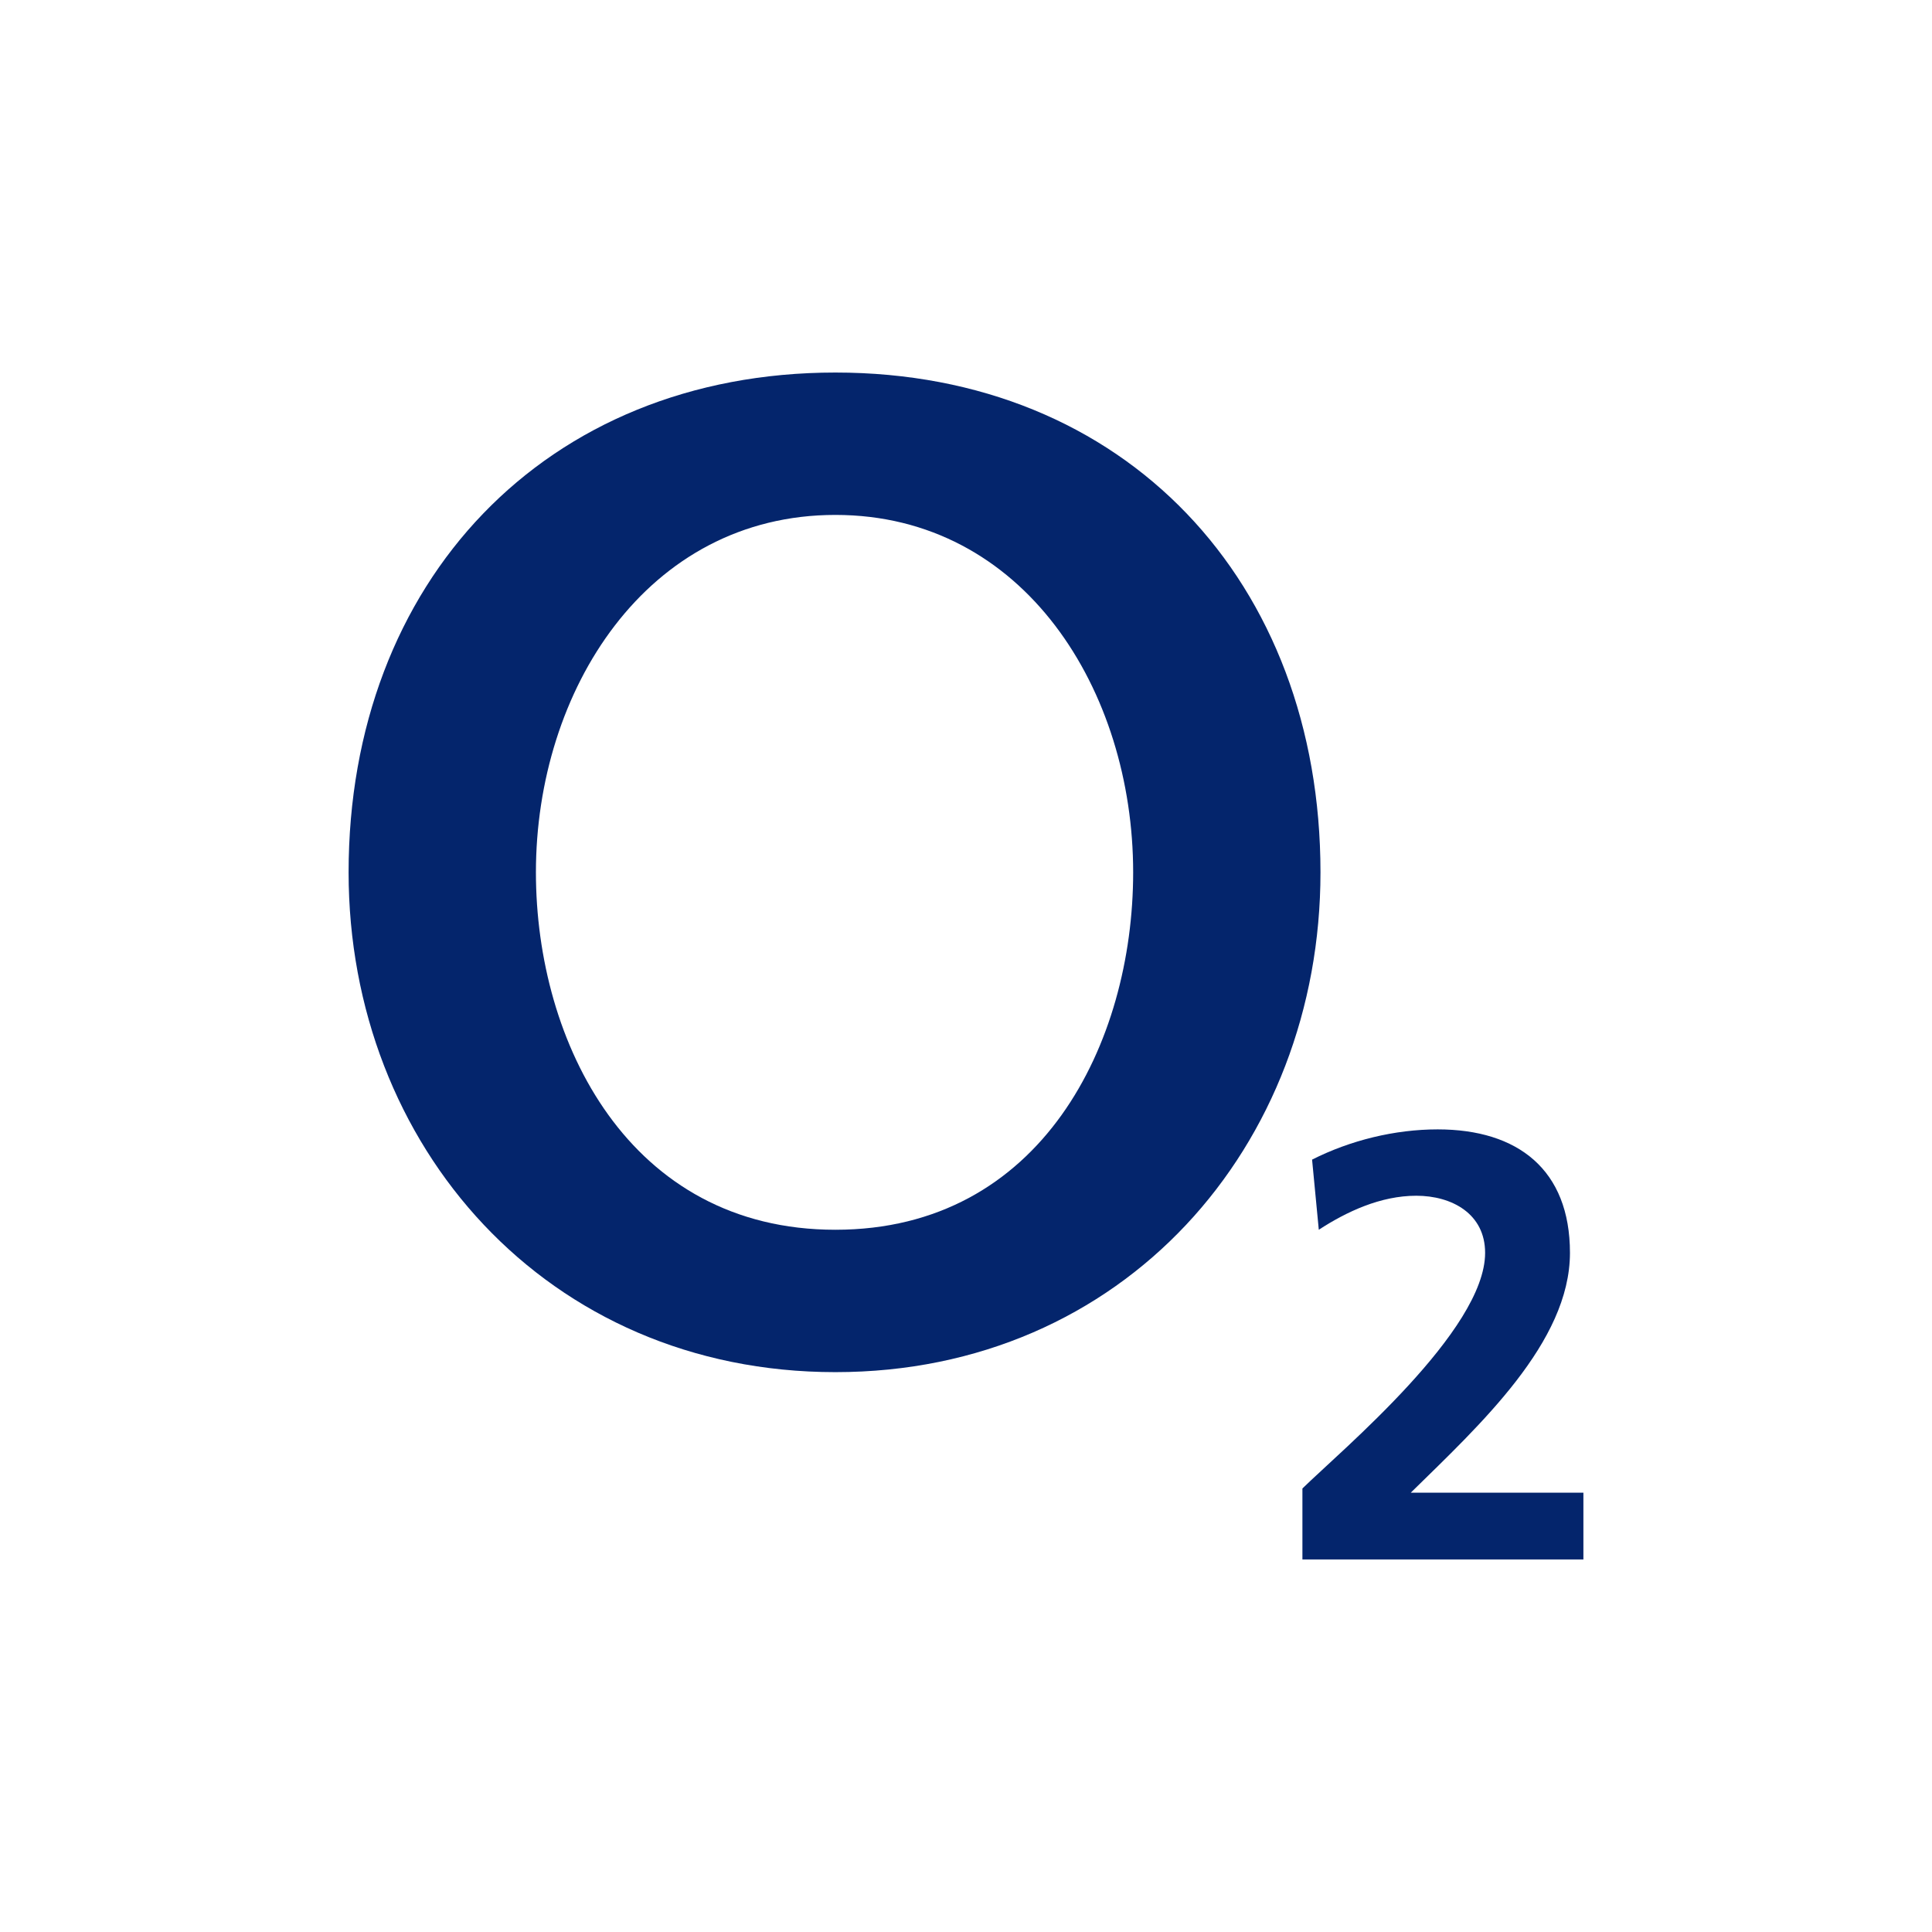
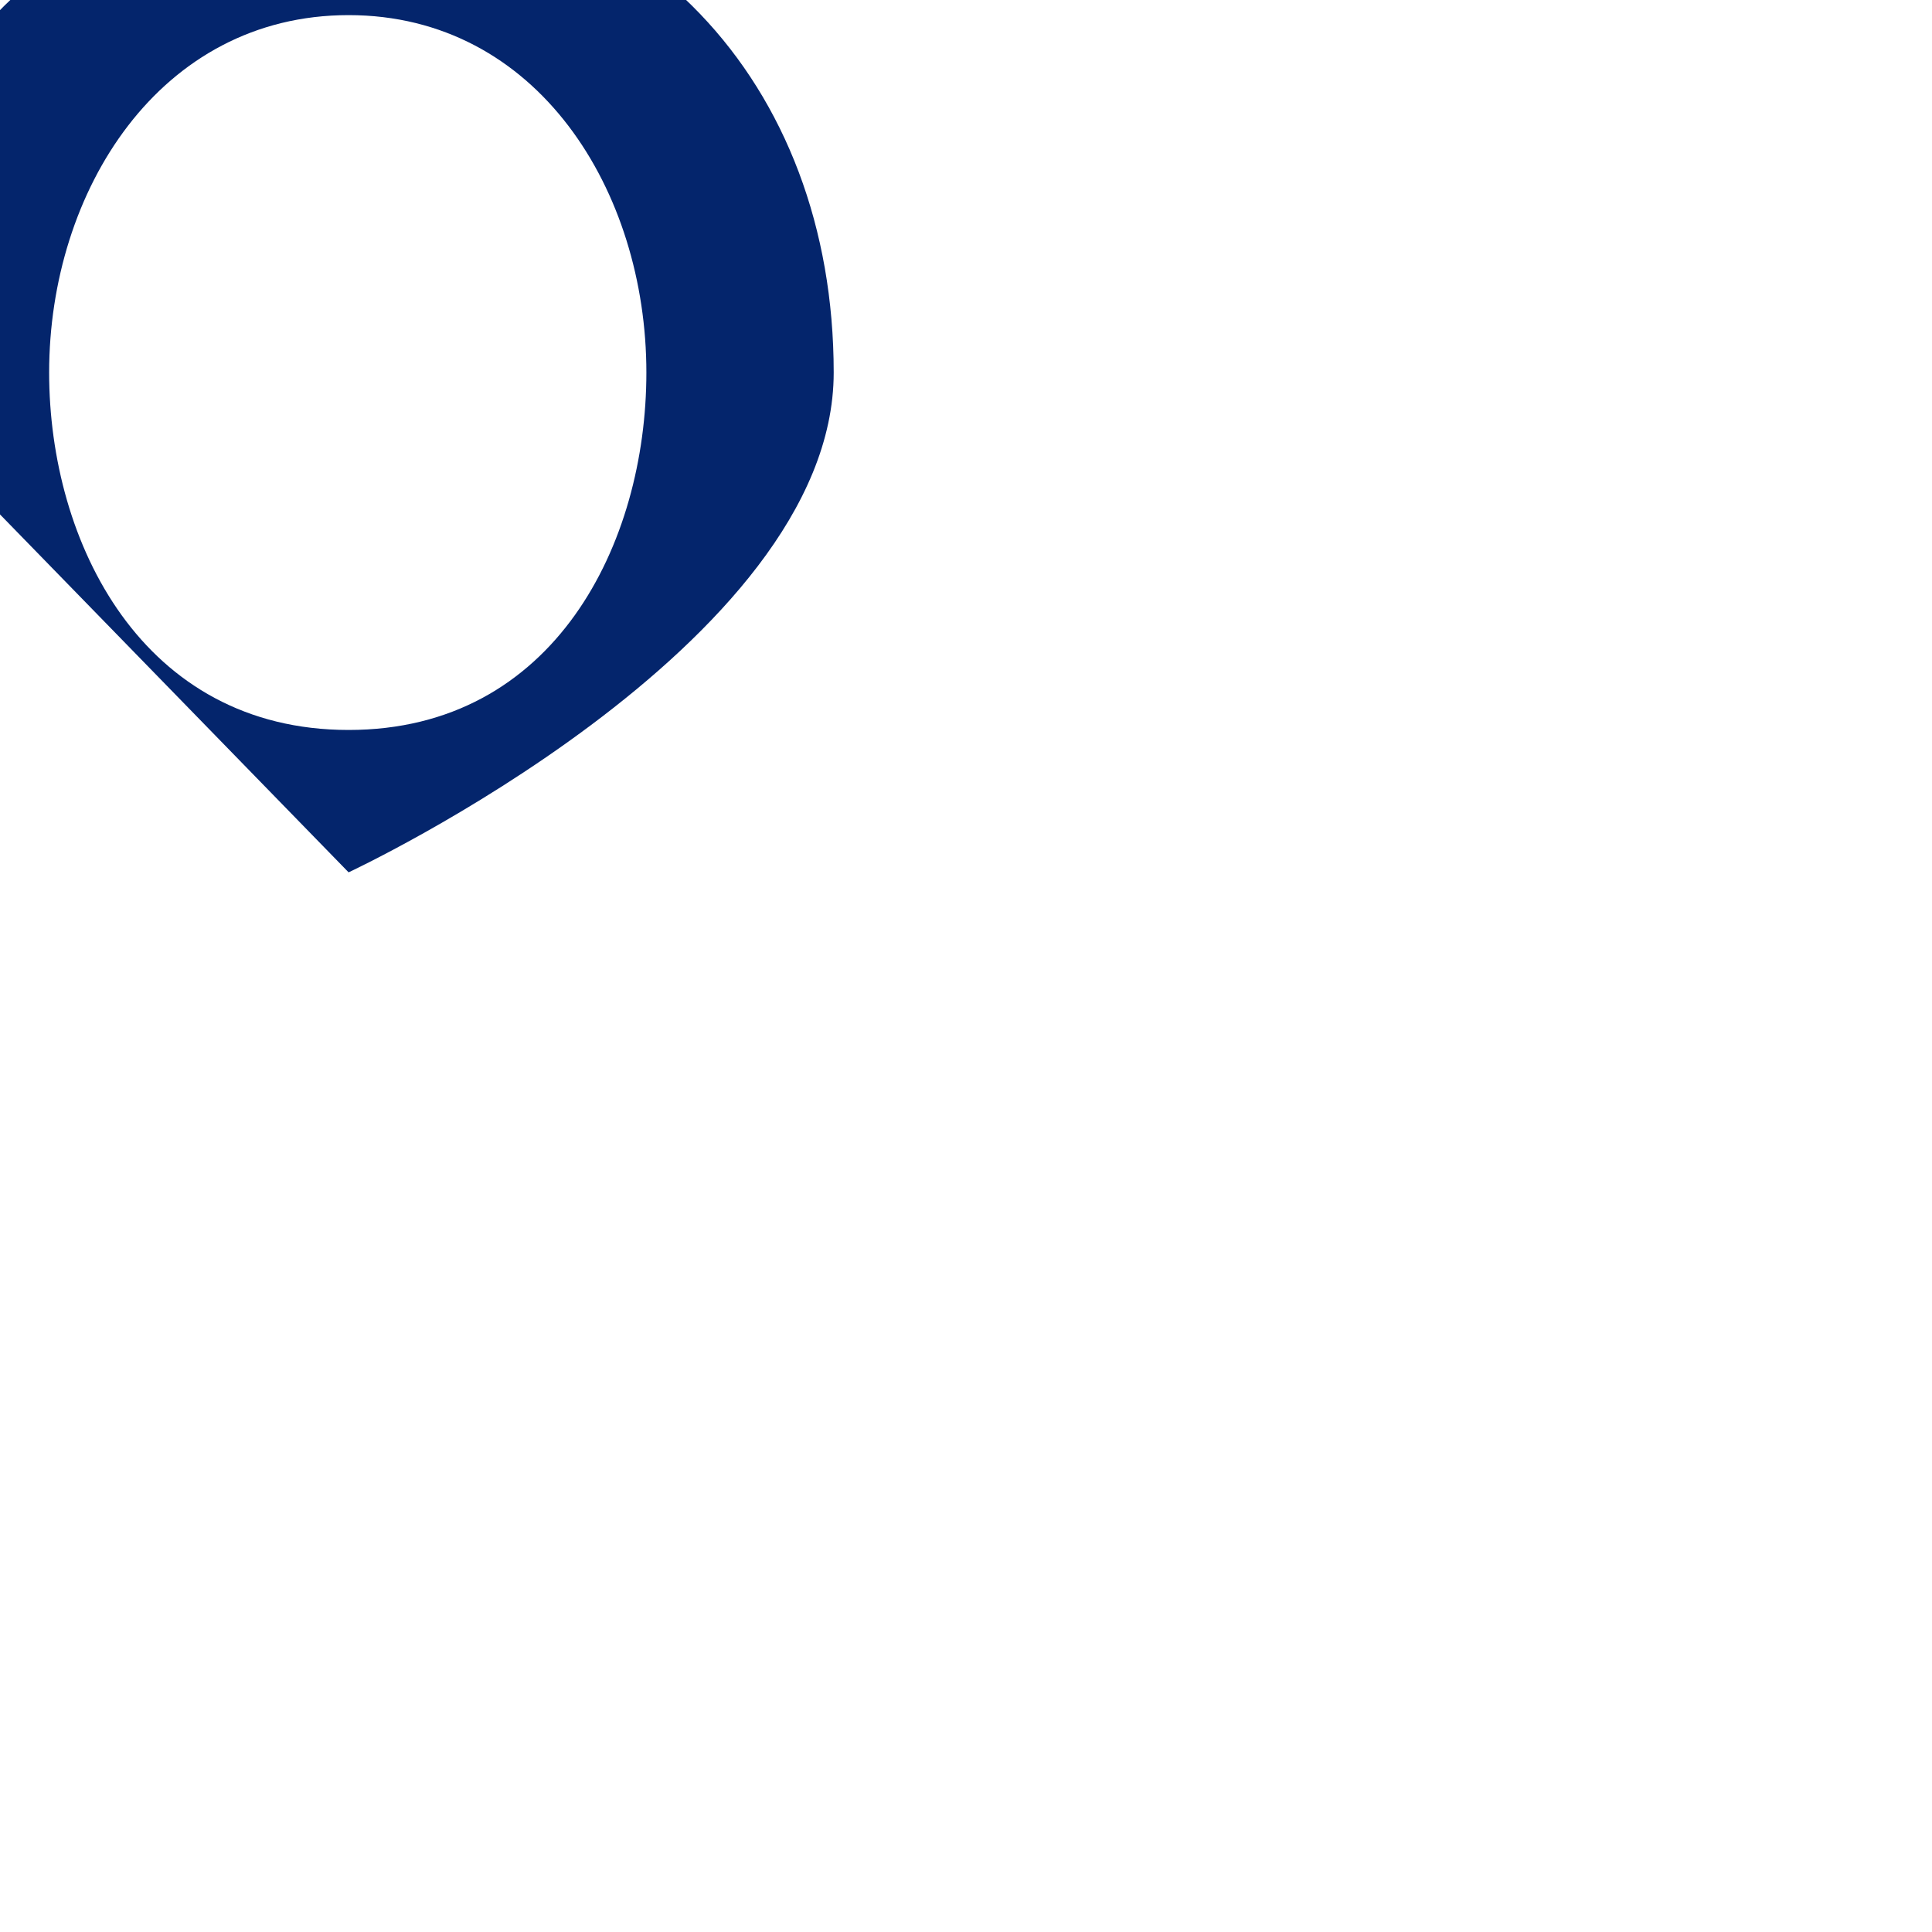
<svg xmlns="http://www.w3.org/2000/svg" id="Layer_1" data-name="Layer 1" viewBox="0 0 46 46">
  <defs>
    <style>
      .cls-1 {
        fill-rule: evenodd;
      }

      .cls-1, .cls-2 {
        fill: #04256c;
      }
    </style>
  </defs>
  <g id="layer1">
    <g id="g2476">
      <g id="g1988">
-         <path id="path26" class="cls-1" d="m8.3,20.77c0,6.51,4.72,11.9,11.59,11.9s11.55-5.39,11.55-11.9c0-6.91-4.64-11.9-11.55-11.9s-11.59,4.99-11.59,11.9m4.46,0c0-4.32,2.63-8.51,7.13-8.51s7.09,4.19,7.09,8.51c0,4.06-2.18,8.51-7.09,8.51s-7.13-4.46-7.13-8.51" />
-         <path id="path28" class="cls-2" d="m37.7,37.13v-1.59h-4.11c1.64-1.61,3.79-3.58,3.79-5.71,0-1.98-1.24-2.94-3.15-2.94-1.02,0-2.08.26-2.99.72l.16,1.67c.66-.43,1.47-.81,2.32-.81s1.64.43,1.64,1.36c0,1.85-3.42,4.7-4.35,5.61v1.69h6.69" />
+         <path id="path26" class="cls-1" d="m8.3,20.77s11.55-5.39,11.55-11.9c0-6.91-4.64-11.9-11.55-11.9s-11.59,4.99-11.59,11.9m4.46,0c0-4.32,2.63-8.51,7.13-8.51s7.09,4.19,7.09,8.51c0,4.06-2.18,8.51-7.09,8.51s-7.13-4.46-7.13-8.51" />
      </g>
    </g>
  </g>
</svg>